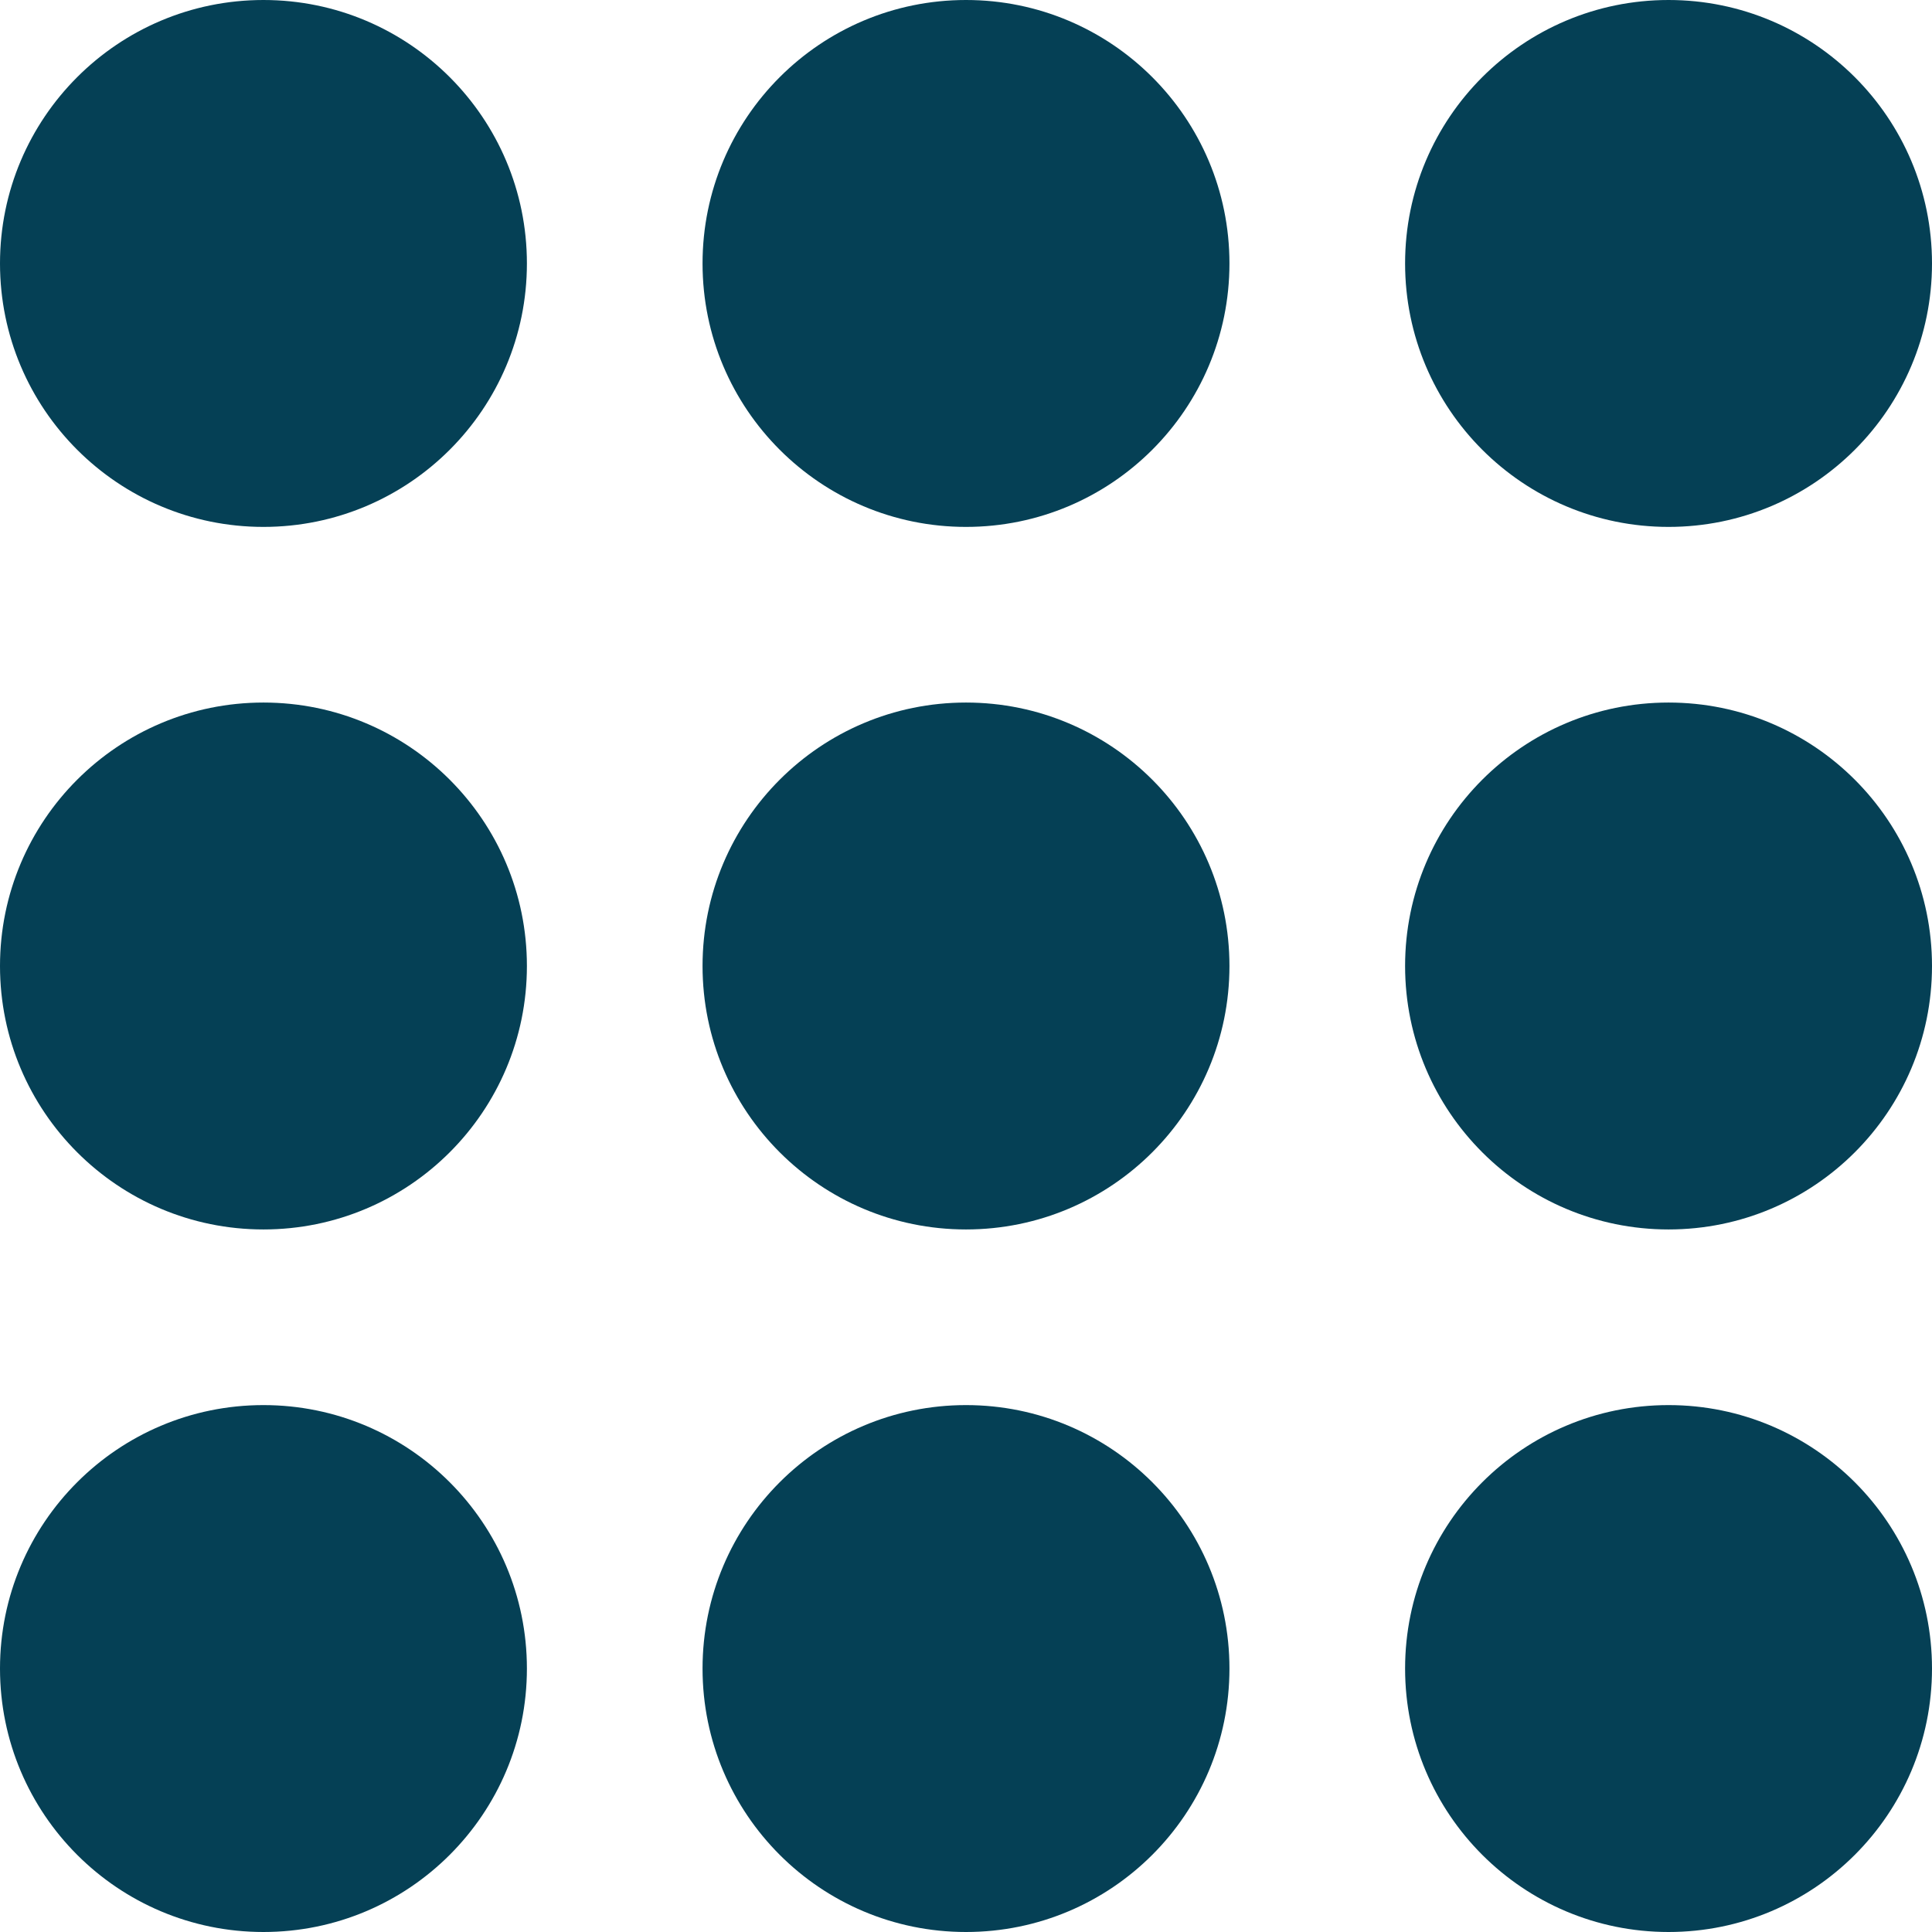
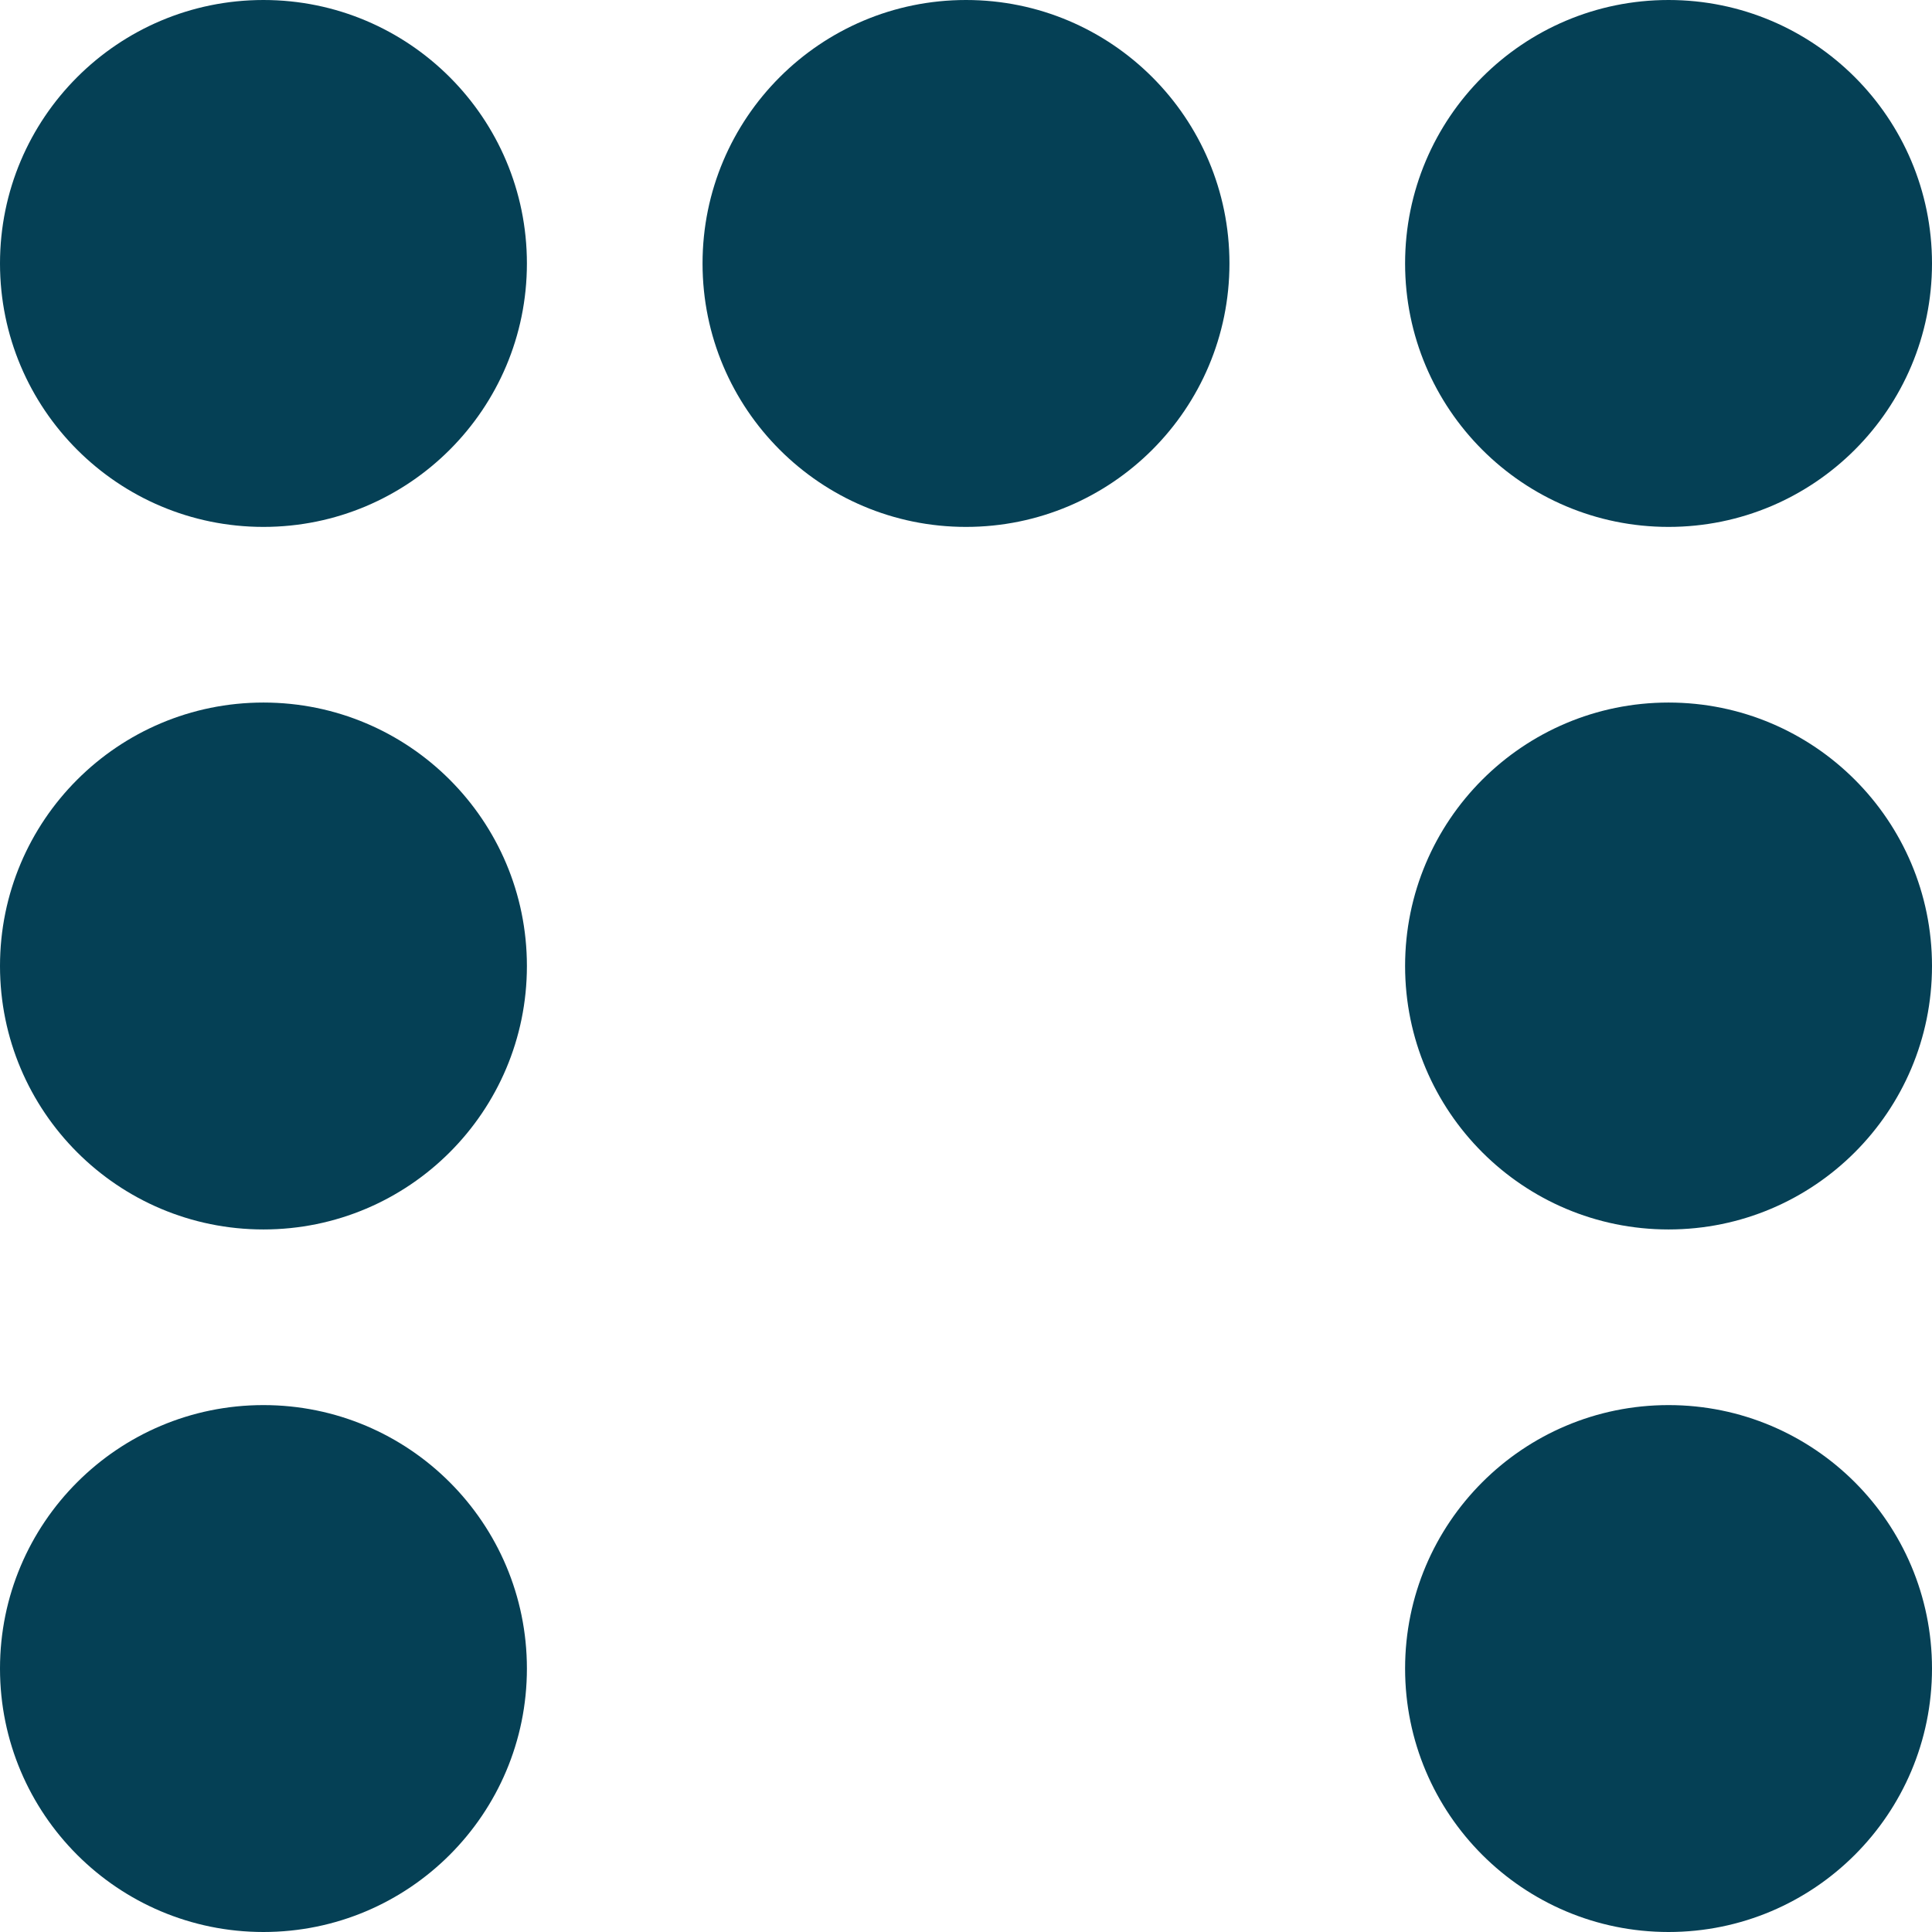
<svg xmlns="http://www.w3.org/2000/svg" width="22" height="22" viewBox="0 0 22 22">
  <g id="Group_1096" data-name="Group 1096" transform="translate(-725 -2240)">
    <circle id="Ellipse_286" data-name="Ellipse 286" cx="3" cy="3" r="3" transform="translate(725 2240)" fill="#054055" />
    <circle id="Ellipse_289" data-name="Ellipse 289" cx="3" cy="3" r="3" transform="translate(733 2240)" fill="#054055" />
    <circle id="Ellipse_292" data-name="Ellipse 292" cx="3" cy="3" r="3" transform="translate(741 2240)" fill="#054055" />
    <circle id="Ellipse_287" data-name="Ellipse 287" cx="3" cy="3" r="3" transform="translate(725 2248)" fill="#054055" />
-     <circle id="Ellipse_290" data-name="Ellipse 290" cx="3" cy="3" r="3" transform="translate(733 2248)" fill="#054055" />
    <circle id="Ellipse_293" data-name="Ellipse 293" cx="3" cy="3" r="3" transform="translate(741 2248)" fill="#054055" />
    <circle id="Ellipse_288" data-name="Ellipse 288" cx="3" cy="3" r="3" transform="translate(725 2256)" fill="#054055" />
-     <circle id="Ellipse_291" data-name="Ellipse 291" cx="3" cy="3" r="3" transform="translate(733 2256)" fill="#054055" />
    <circle id="Ellipse_294" data-name="Ellipse 294" cx="3" cy="3" r="3" transform="translate(741 2256)" fill="#054055" />
  </g>
</svg>